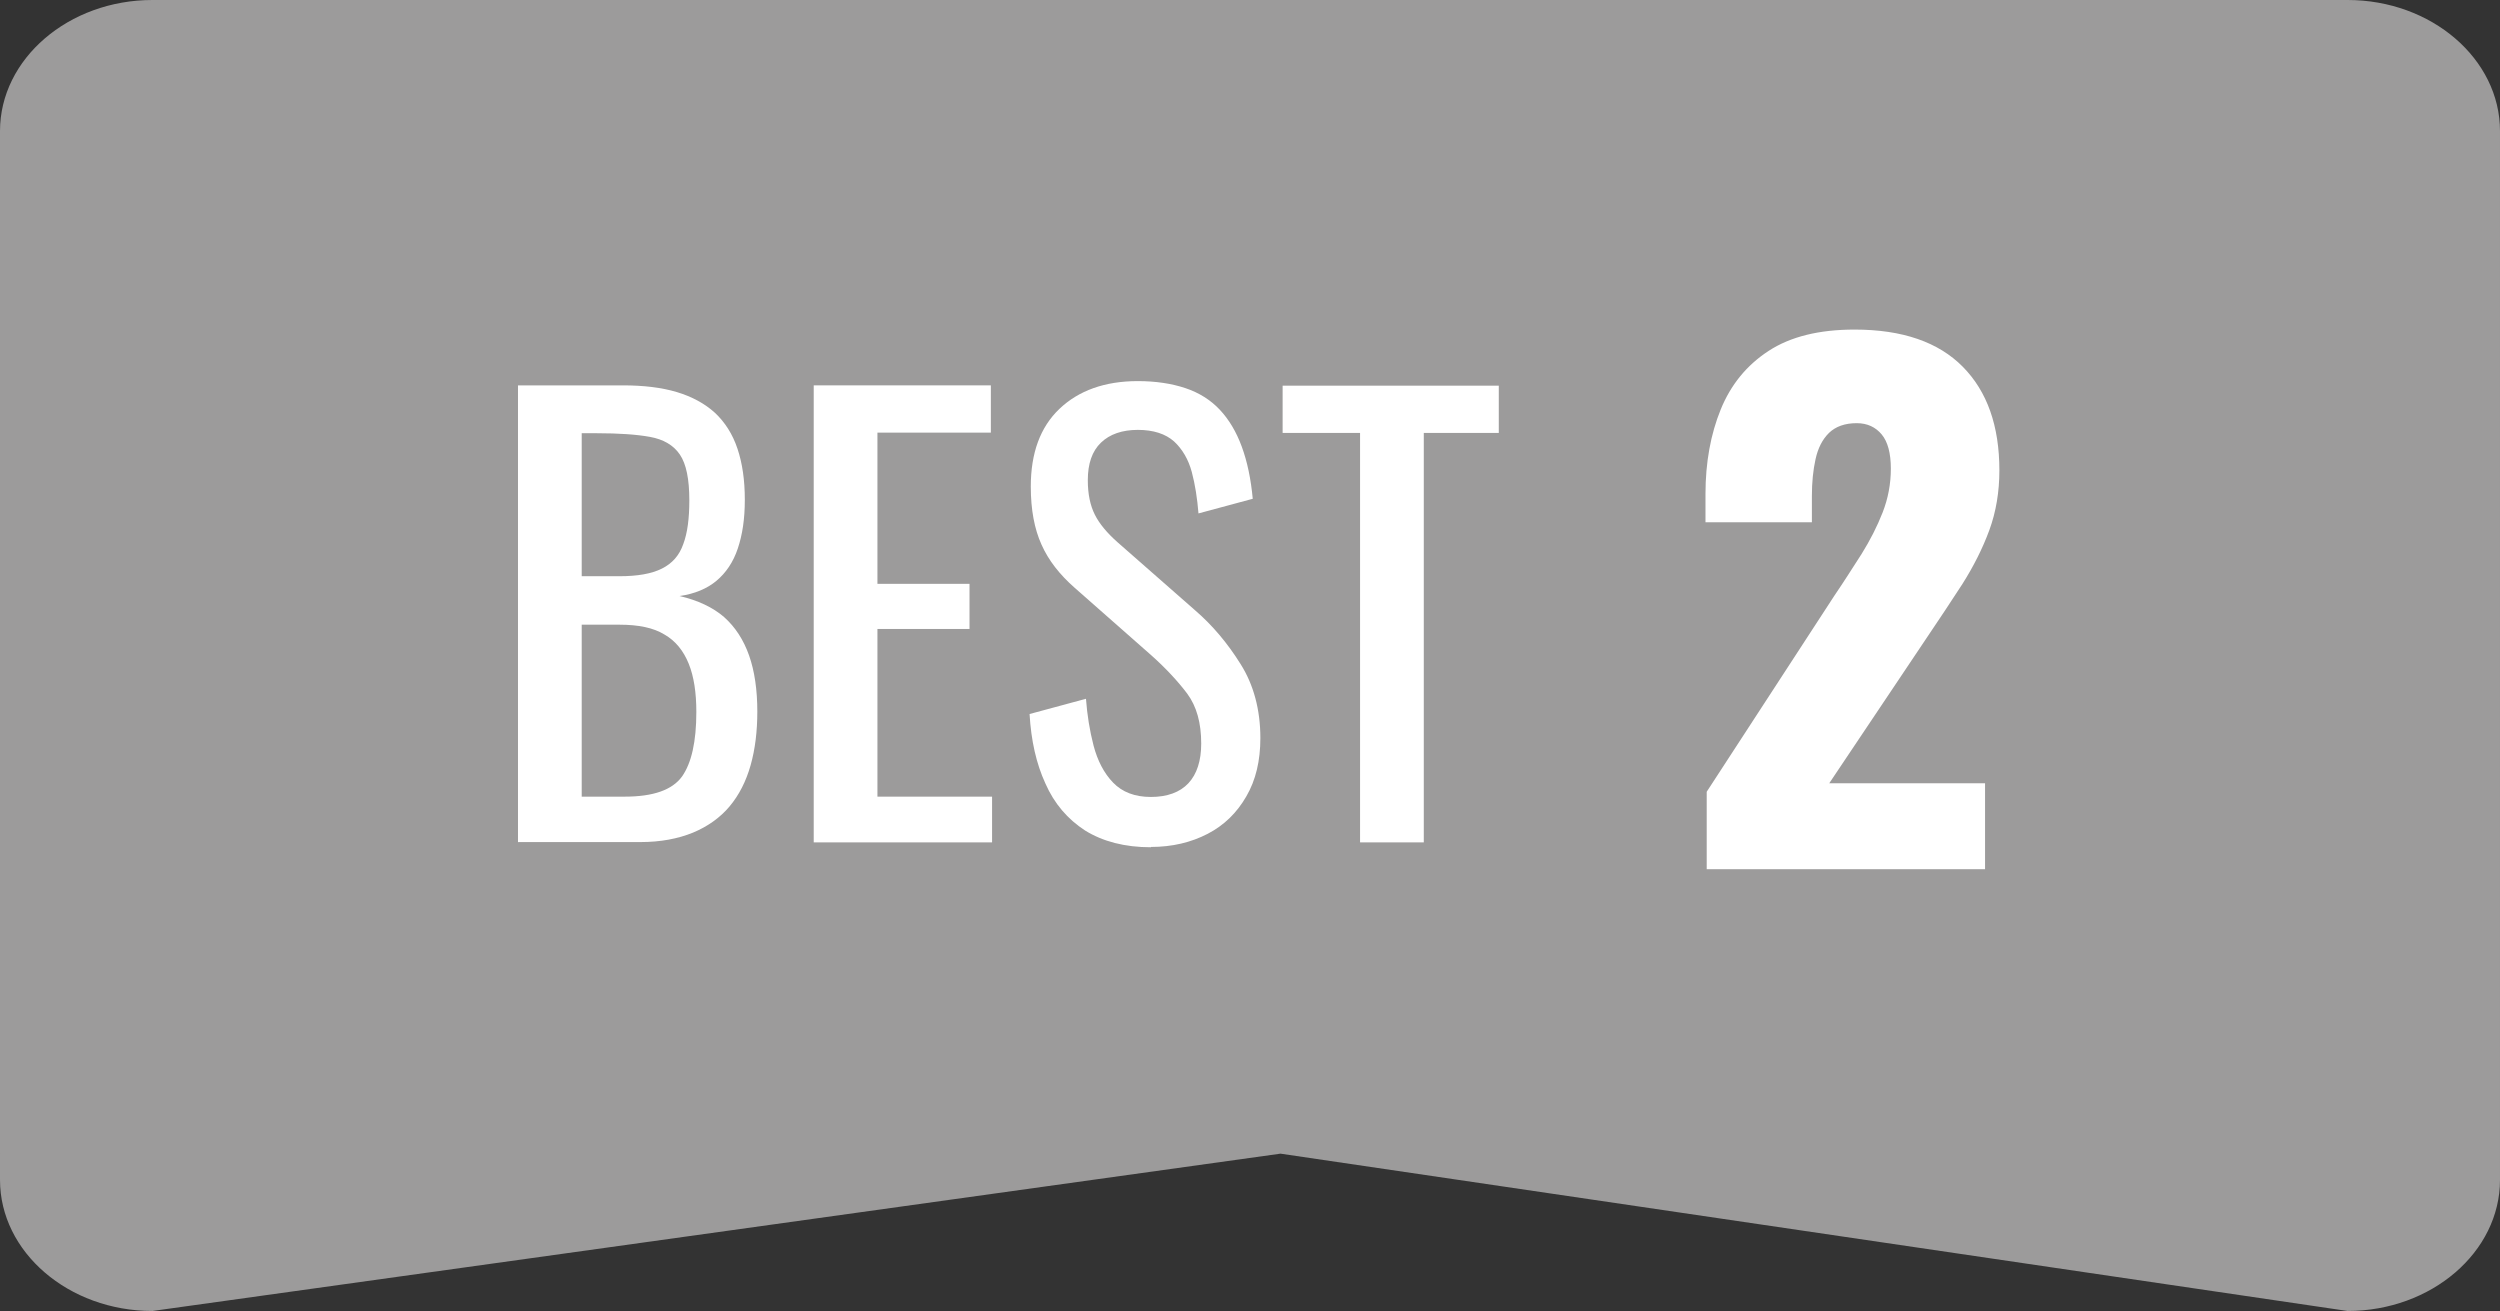
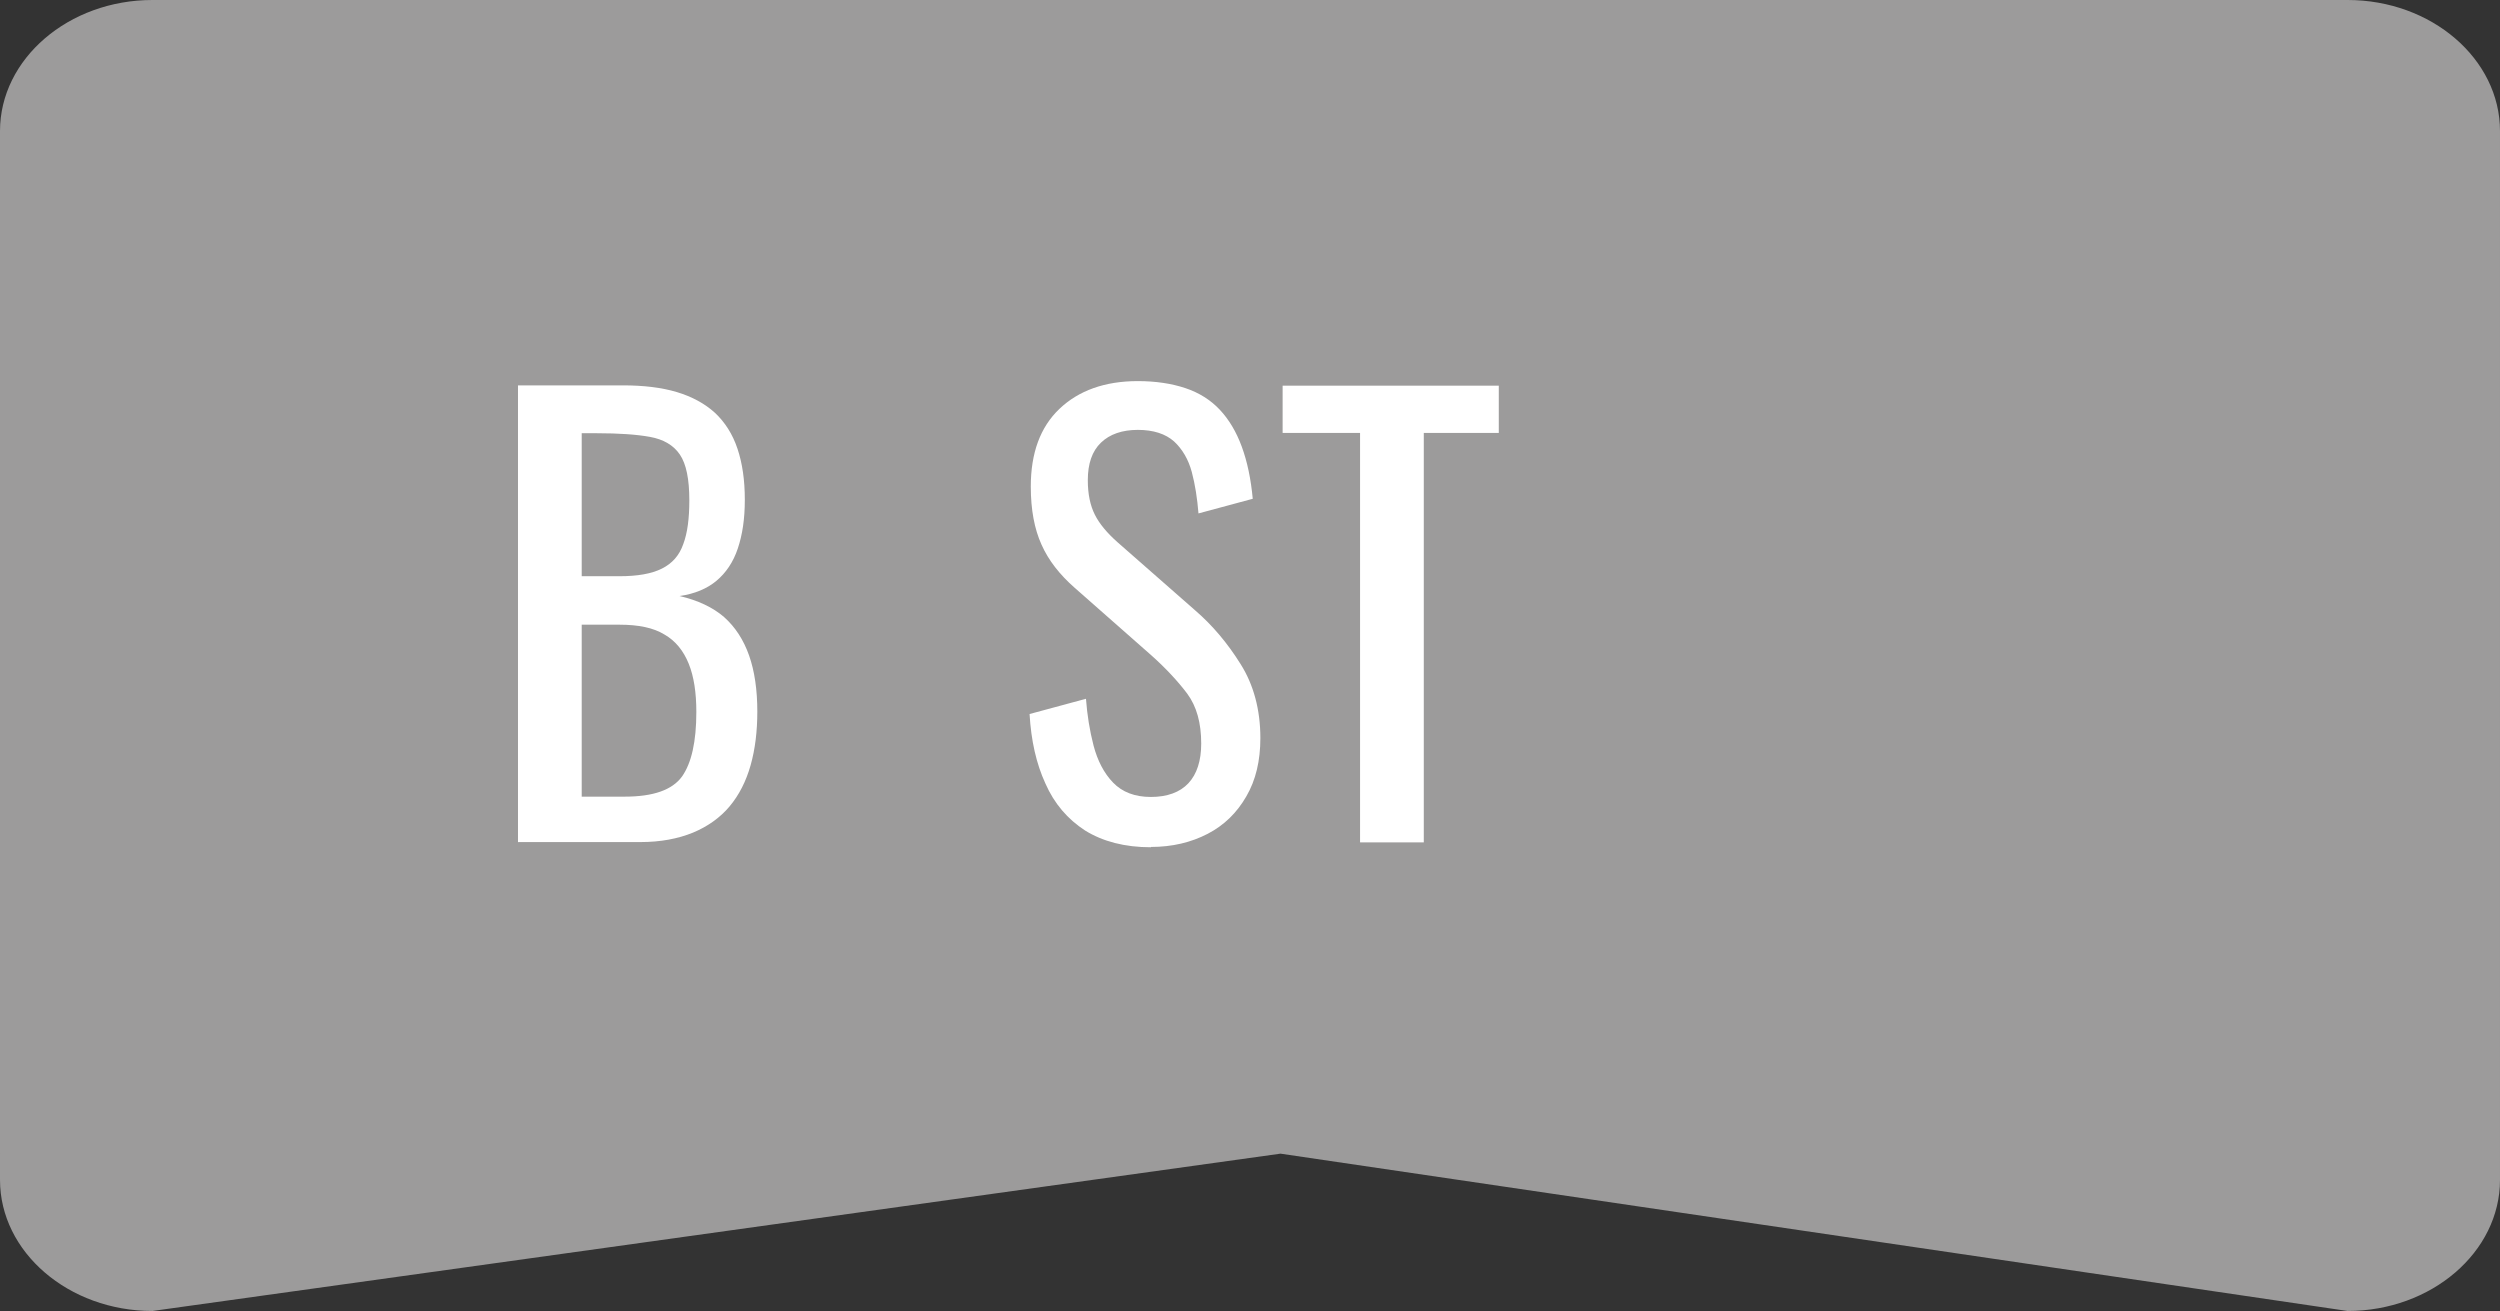
<svg xmlns="http://www.w3.org/2000/svg" id="_レイヤー_2" viewBox="0 0 82 43">
  <rect x="0" y="0" width="82" height="43" fill="#333333" stroke="none" />
  <defs>
    <style>.cls-1{fill:#fff;}.cls-2{fill:#9c9b9b;}</style>
  </defs>
  <g id="_レイヤー_1-2">
    <path class="cls-2" d="m77,43l-35-5.16-37,5.16c-2.75,0-5-1.93-5-4.3V4.3C0,1.93,2.25,0,5,0h72c2.75,0,5,1.93,5,4.3v34.4c0,2.37-2.25,4.3-5,4.3Z" />
    <path class="cls-1" d="m16.99,27.63v-14.99h3.44c.68,0,1.27.07,1.77.22.5.15.92.38,1.25.68.33.31.58.7.74,1.18s.24,1.03.24,1.67-.08,1.15-.23,1.6c-.15.45-.39.8-.7,1.06-.31.26-.72.43-1.21.5.6.14,1.09.37,1.46.69.37.33.64.75.82,1.26.18.51.27,1.13.27,1.84,0,.64-.07,1.23-.22,1.76-.15.53-.38.98-.69,1.35-.31.37-.72.66-1.2.86-.49.2-1.06.31-1.73.31h-4Zm2.09-8.73h1.24c.59,0,1.05-.08,1.39-.25s.57-.43.7-.8c.14-.37.2-.85.2-1.44,0-.69-.1-1.19-.31-1.5-.21-.31-.54-.5-.98-.58-.44-.08-1.02-.12-1.74-.12h-.5v4.7Zm0,7.23h1.41c.94,0,1.56-.22,1.88-.66.31-.44.47-1.14.47-2.12,0-.63-.08-1.16-.25-1.58s-.43-.75-.8-.96c-.36-.22-.85-.32-1.47-.32h-1.24v5.64Z" />
-     <path class="cls-1" d="m26.69,27.63v-14.99h5.81v1.55h-3.72v4.96h3.02v1.48h-3.02v5.5h3.76v1.5h-5.85Z" />
    <path class="cls-1" d="m37.75,27.79c-.86,0-1.58-.19-2.16-.55-.57-.37-1.01-.88-1.3-1.54-.3-.65-.47-1.41-.52-2.28l1.85-.5c.04.53.12,1.04.25,1.54.13.49.34.9.64,1.21.3.31.71.47,1.24.47s.95-.15,1.23-.45c.28-.3.42-.74.42-1.3,0-.68-.15-1.22-.46-1.64-.31-.41-.7-.83-1.17-1.25l-2.52-2.22c-.49-.43-.86-.9-1.09-1.42-.23-.51-.35-1.14-.35-1.9,0-1.1.31-1.95.94-2.55.63-.6,1.49-.91,2.57-.91.59,0,1.11.08,1.56.23.45.15.83.39,1.13.71.3.32.54.72.72,1.21.18.49.3,1.06.36,1.71l-1.78.48c-.04-.49-.11-.95-.22-1.36-.11-.41-.31-.75-.58-1-.28-.25-.68-.38-1.19-.38s-.92.14-1.21.42c-.29.28-.43.69-.43,1.23,0,.46.08.83.23,1.13.15.3.4.6.75.91l2.53,2.22c.57.49,1.07,1.08,1.5,1.77.43.68.65,1.5.65,2.43,0,.74-.15,1.38-.46,1.91-.31.54-.73.95-1.27,1.23s-1.16.43-1.86.43Z" />
    <path class="cls-1" d="m44.61,27.63v-13.43h-2.54v-1.55h7.09v1.55h-2.46v13.43h-2.09Z" />
-     <path class="cls-1" d="m55.98,28.51v-2.54l4.18-6.42c.32-.47.61-.93.9-1.38.28-.45.51-.9.69-1.36.18-.46.27-.94.27-1.44s-.1-.88-.3-1.12c-.2-.24-.47-.37-.82-.37-.39,0-.69.11-.91.32-.22.22-.36.5-.44.86-.08.36-.12.76-.12,1.21v.86h-3.49v-.93c0-1.03.17-1.96.5-2.77.33-.81.85-1.45,1.57-1.92.72-.47,1.66-.7,2.82-.7,1.57,0,2.75.41,3.55,1.22.8.81,1.2,1.94,1.2,3.4,0,.7-.11,1.36-.33,1.96-.22.6-.52,1.19-.88,1.76-.37.57-.76,1.16-1.18,1.78l-3.19,4.76h5.11v2.82h-9.12Z" />
  </g>
</svg>